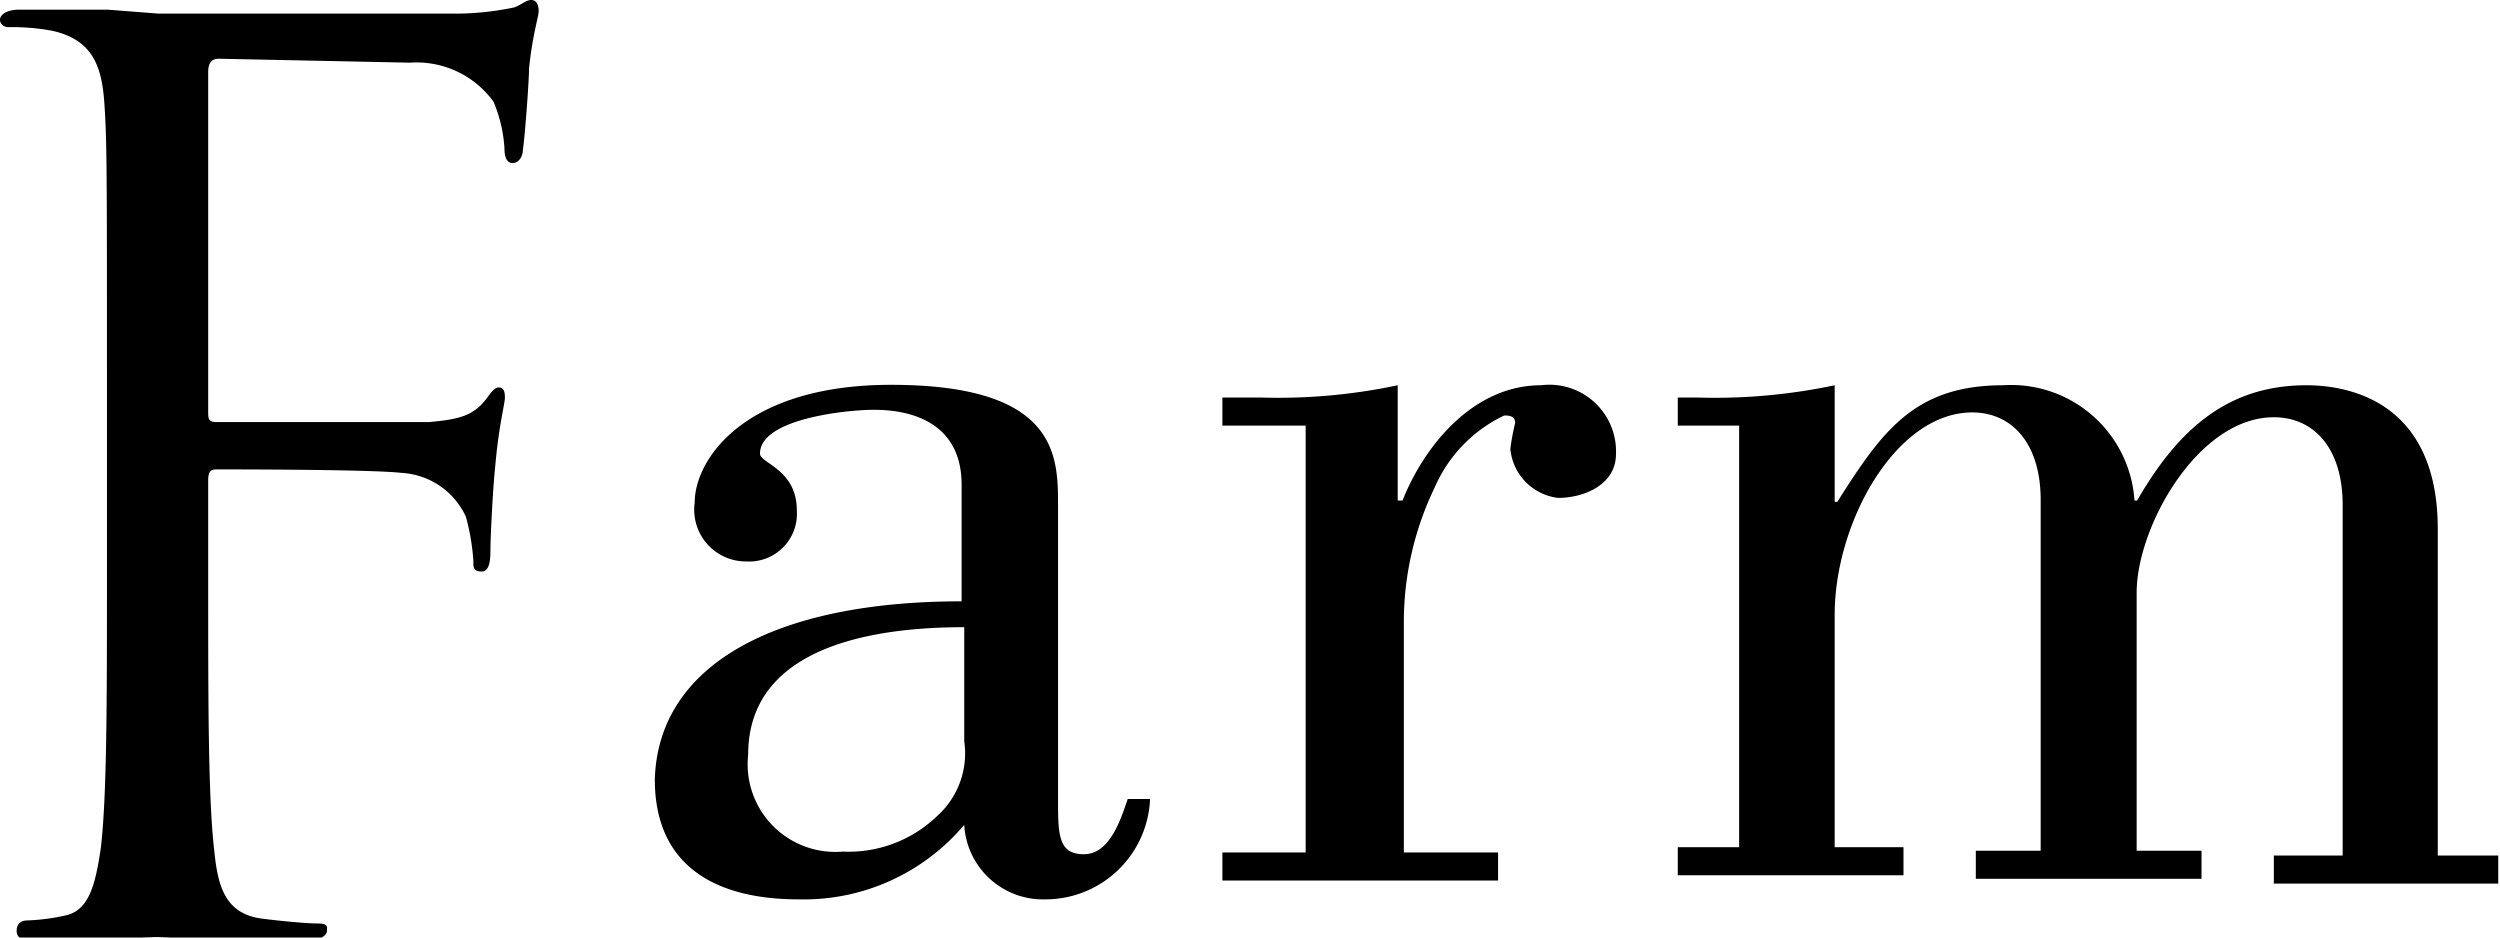
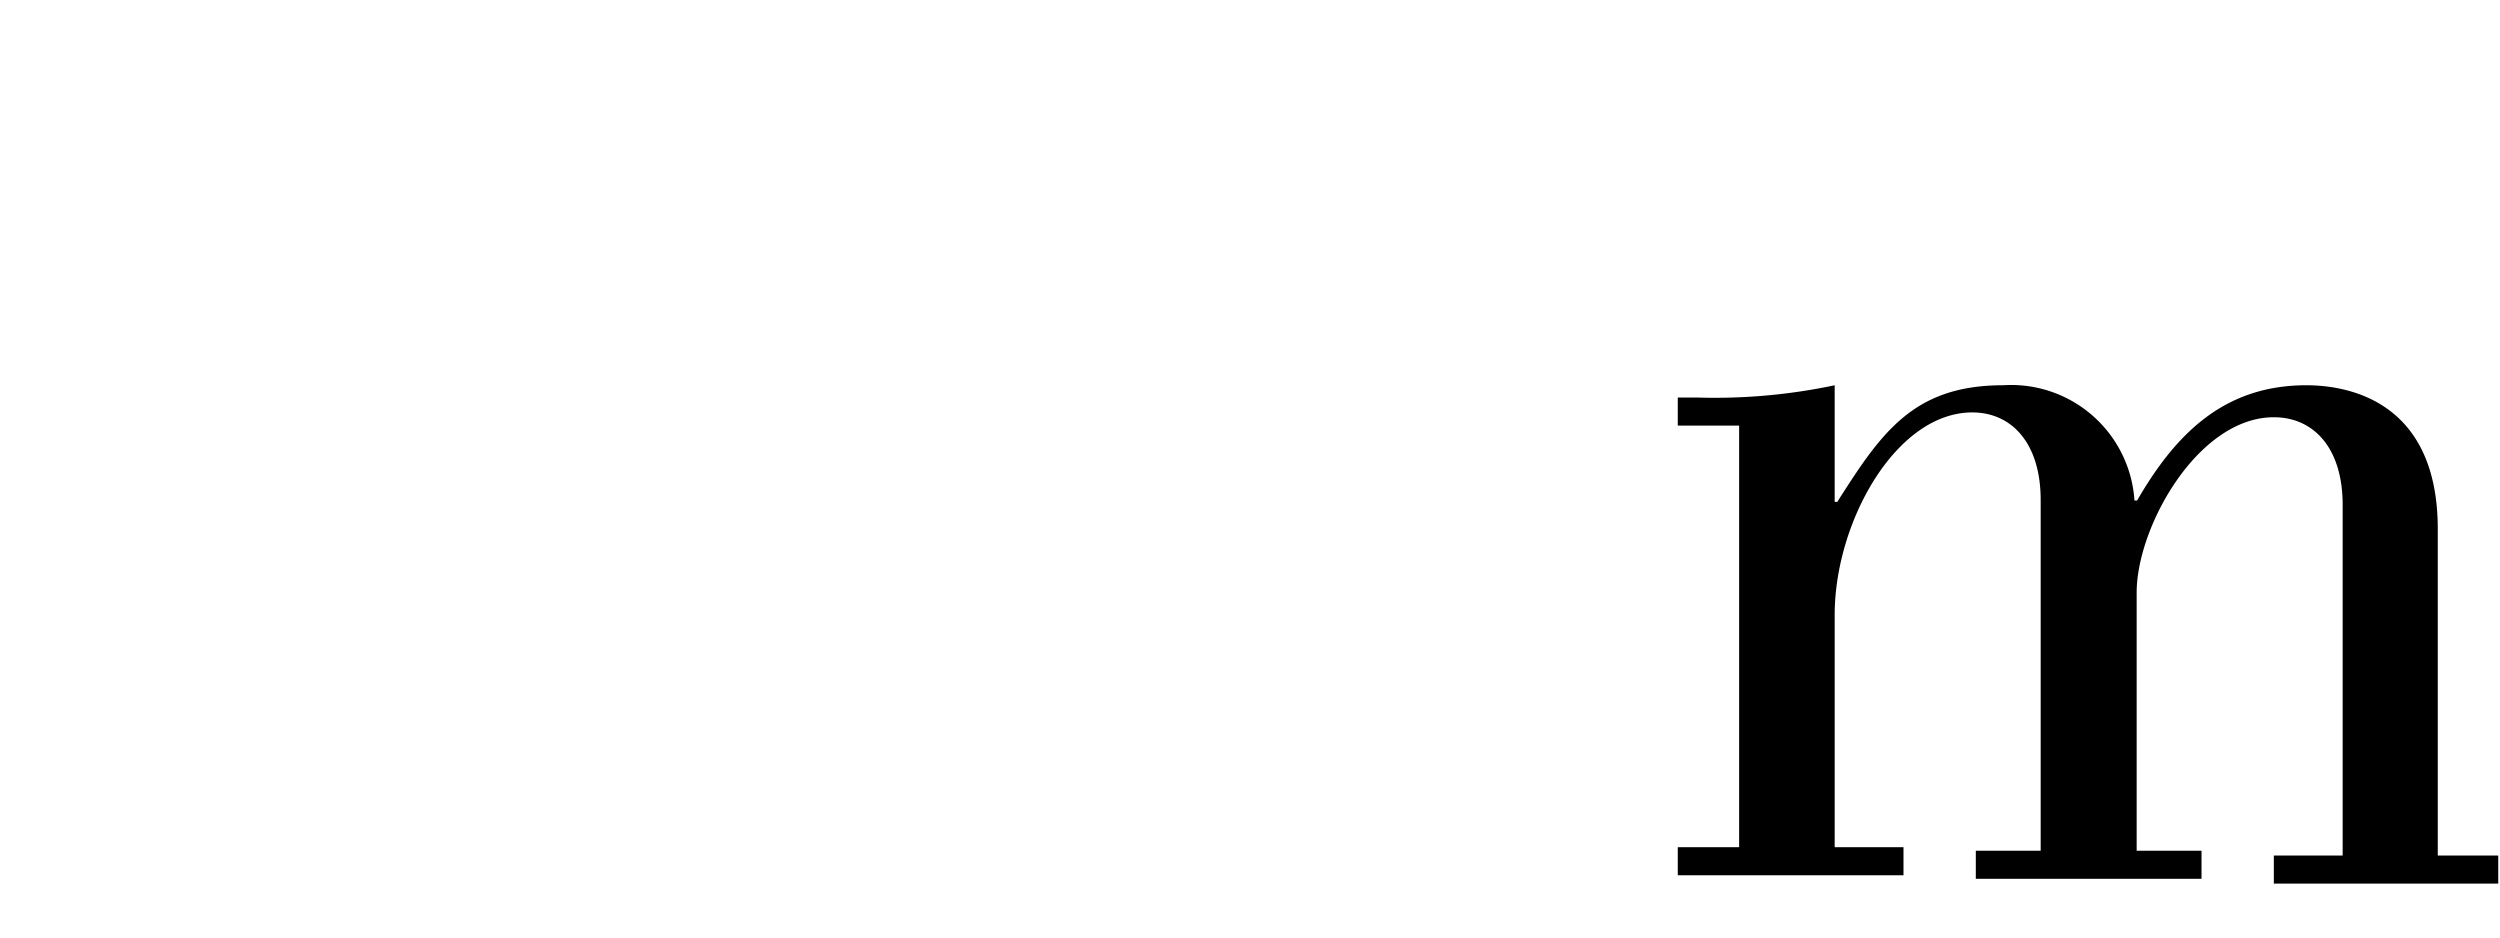
<svg xmlns="http://www.w3.org/2000/svg" viewBox="0 0 57.04 21.39">
-   <path d="m2.44 8.34c0-4.36 0-5.15-.06-6s-.28-1.44-1.2-1.64a5 5 0 0 0 -1-.08c-.07 0-.18-.06-.18-.17s.14-.23.45-.23h2l1.16.09h6.89a6.63 6.63 0 0 0 1.23-.14c.17-.06.27-.17.39-.17s.17.11.17.25-.14.53-.22 1.32c0 .28-.09 1.51-.14 1.85 0 .14-.09.3-.23.3s-.19-.14-.19-.33a3.23 3.23 0 0 0 -.25-1.07 2.17 2.17 0 0 0 -1.91-.89l-4.35-.09c-.17 0-.25.09-.25.31v7.73c0 .17 0 .25.19.25h3.59 1.26c.67-.06 1-.14 1.29-.51.11-.14.19-.28.3-.28s.14.09.14.23-.14.64-.22 1.56c-.06.56-.11 1.68-.11 1.88s0 .53-.2.53-.19-.11-.19-.25a5.07 5.07 0 0 0 -.17-1 1.72 1.72 0 0 0 -1.46-1c-.7-.08-3.75-.08-4.23-.08-.14 0-.19.06-.19.25v2.38c0 2.69 0 4.9.14 6.08.08.81.25 1.43 1.09 1.54.39.05 1 .11 1.26.11s.22.08.22.17-.14.22-.44.22c-1.54 0-3.31-.08-3.45-.08s-1.9.08-2.74.08c-.31 0-.45-.05-.45-.22s.1-.24.26-.24a4.71 4.71 0 0 0 .84-.11c.56-.11.7-.73.82-1.54.14-1.18.14-3.39.14-6.08z" />
-   <path d="m26.24 18.23a2.39 2.39 0 0 1 -2.38 2.29 1.8 1.8 0 0 1 -1.86-1.7 4.79 4.79 0 0 1 -3.78 1.7c-1.77 0-3.28-.67-3.28-2.74.08-2.61 2.74-4.06 7-4.06v-2.66c0-1.32-1-1.71-2-1.71-.61 0-2.6.2-2.6 1 0 .22.84.36.84 1.29a1.09 1.09 0 0 1 -1.15 1.17 1.18 1.18 0 0 1 -1.18-1.34c0-1 1.15-2.69 4.48-2.69 3.81 0 3.81 1.63 3.81 2.75v6.67c0 .84 0 1.29.59 1.29s.84-.79 1-1.26zm-4.24-3.92c-1.82 0-4.93.33-4.93 2.91a2 2 0 0 0 2.16 2.21 2.91 2.91 0 0 0 2.15-.81 1.92 1.92 0 0 0 .62-1.71z" />
-   <path d="m31.89 11.42h.11c.5-1.26 1.62-2.63 3.16-2.63a1.52 1.52 0 0 1 1.71 1.57c0 .7-.73 1-1.32 1a1.24 1.24 0 0 1 -1.09-1.12 5.34 5.34 0 0 1 .11-.59c0-.17-.16-.17-.25-.17a3.25 3.25 0 0 0 -1.59 1.65 7.08 7.08 0 0 0 -.7 3v5.32h2.15v.64h-6.29v-.64h1.9v-9.74h-1.9v-.64h.87a13.17 13.17 0 0 0 3.13-.28z" />
  <path d="m57 19.52v.64h-5.12v-.64h1.57v-8c0-1.31-.67-2-1.57-2-1.73 0-3.13 2.5-3.13 4v5.89h1.48v.64h-5.15v-.64h1.48v-8c0-1.31-.67-2-1.56-2-1.74 0-3.14 2.5-3.14 4.62v5.3h1.57v.64h-5.15v-.64h1.4v-9.62h-1.4v-.64h.44a13.21 13.21 0 0 0 3.14-.28v2.66h.06c1-1.57 1.73-2.66 3.78-2.66a2.82 2.82 0 0 1 3 2.63h.06c.89-1.54 2-2.63 3.86-2.63 1 0 3 .39 3 3.28v7.45z" />
</svg>